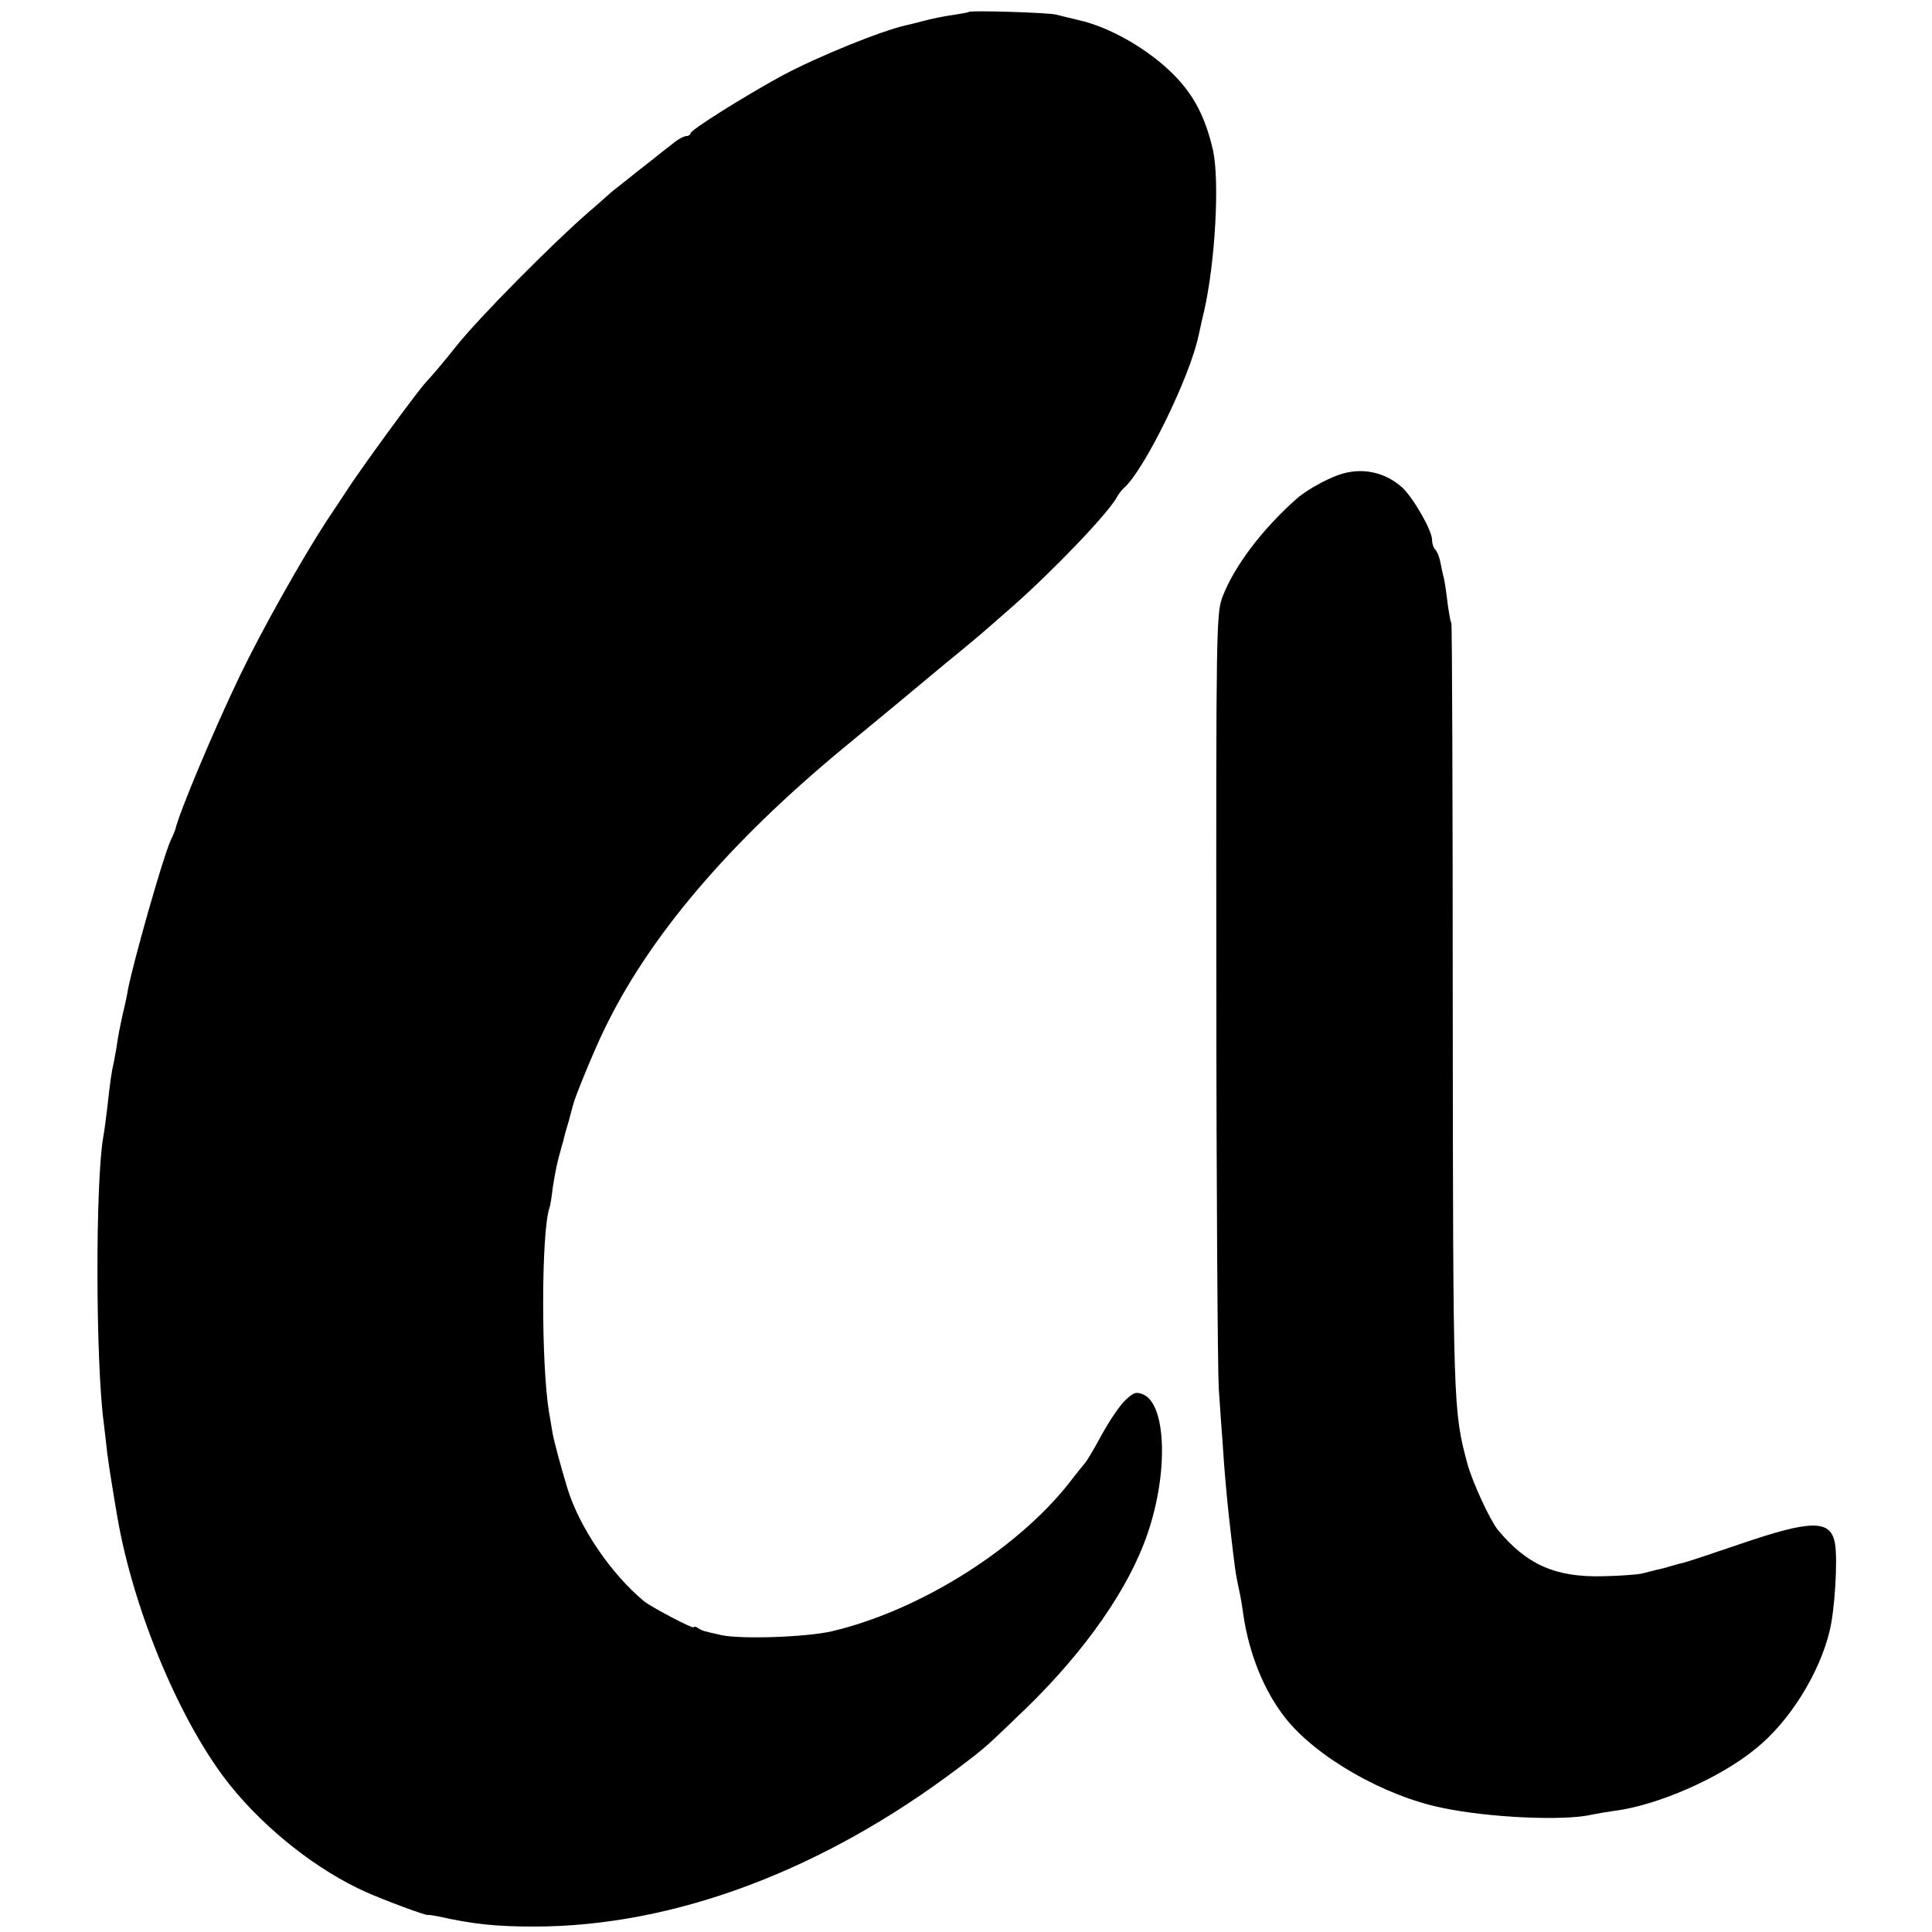
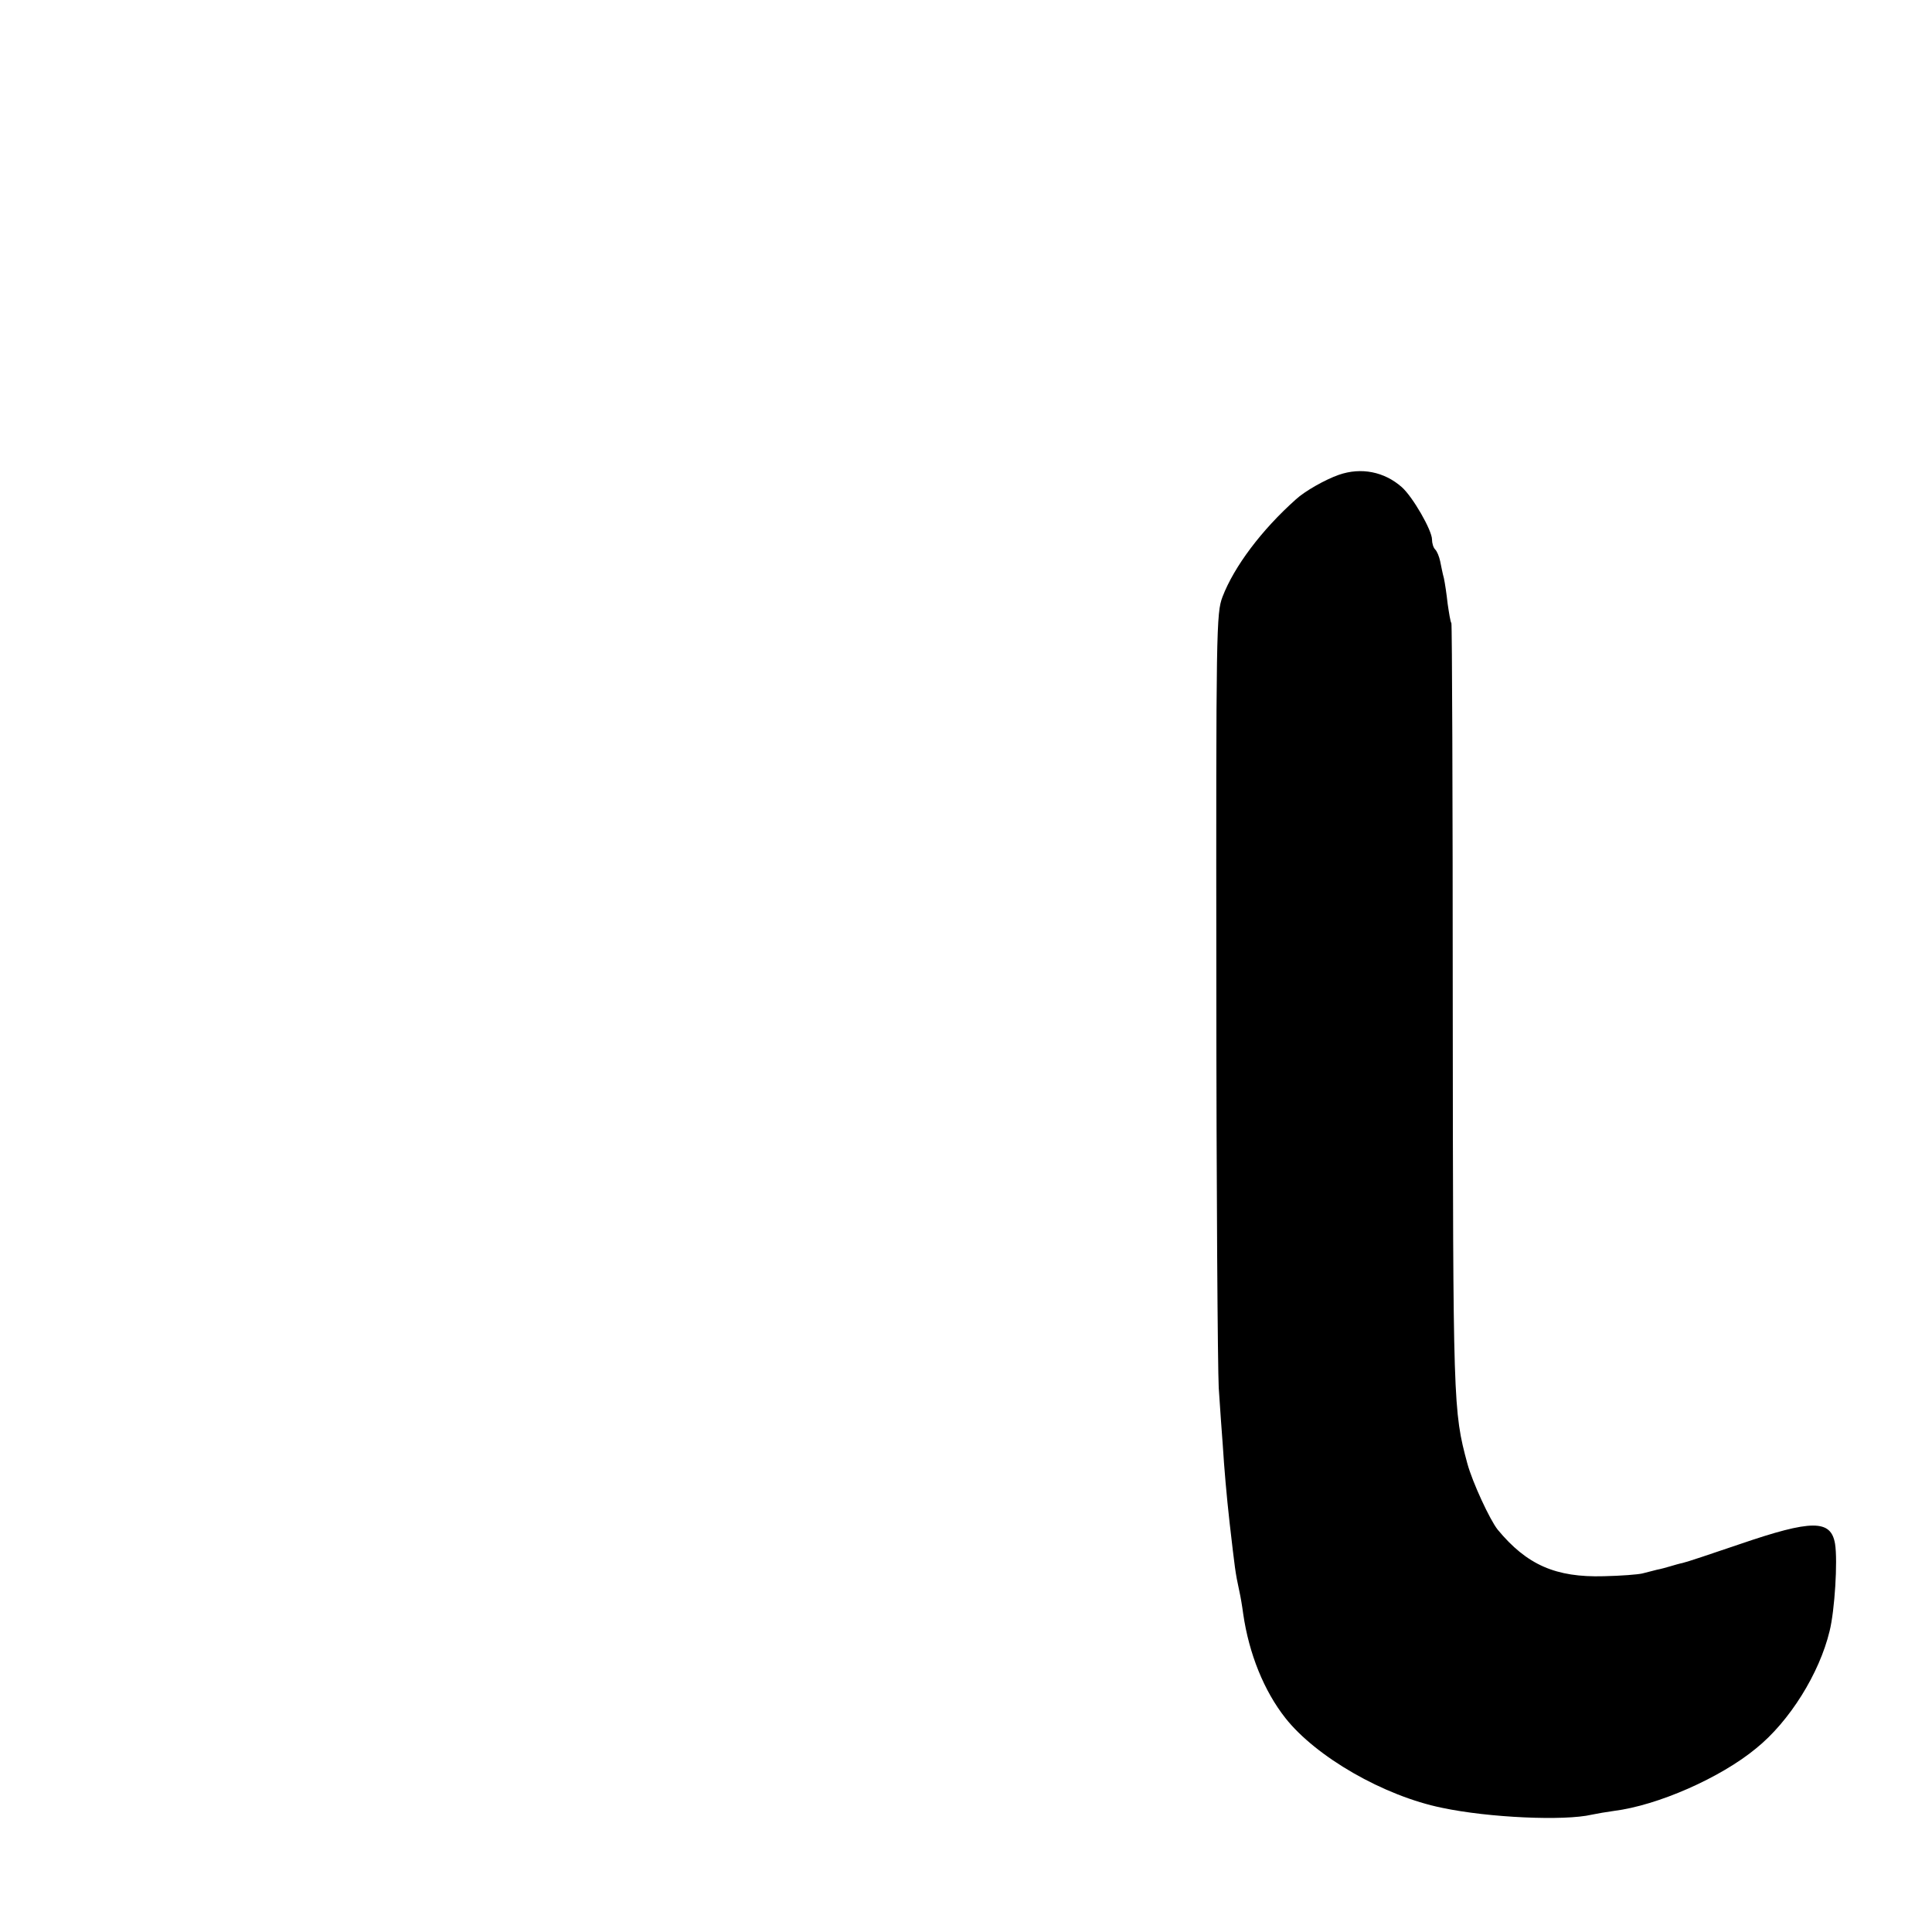
<svg xmlns="http://www.w3.org/2000/svg" version="1.0" width="568pt" height="568pt" viewBox="0 0 568 568" preserveAspectRatio="xMidYMid meet">
  <g transform="translate(0,568) scale(0.1,-0.1)" fill="#000000" stroke="none">
-     <path d="M2848 5645 c-2 -2 -22 -5 -46 -9 -24 -3 -62 -11 -85 -17 -23 -6 -46 -12 -52 -13 -73 -16 -260 -92 -365 -148 -110 -60 -270 -160 -270 -170 0 -4 -6 -8 -12 -8 -7 0 -26 -10 -41 -23 -16 -12 -45 -35 -66 -52 -21 -16 -55 -43 -76 -60 -21 -16 -43 -34 -49 -40 -6 -5 -31 -28 -56 -49 -107 -93 -321 -309 -388 -393 -43 -54 -68 -83 -91 -108 -28 -31 -197 -262 -236 -324 -6 -9 -31 -47 -57 -86 -71 -109 -189 -319 -252 -450 -76 -158 -180 -405 -191 -455 -1 -3 -6 -16 -13 -30 -24 -54 -109 -354 -126 -440 -2 -14 -9 -47 -16 -75 -6 -27 -13 -63 -15 -78 -2 -16 -7 -42 -10 -58 -8 -34 -11 -59 -20 -139 -4 -30 -8 -66 -11 -80 -24 -133 -23 -664 1 -843 2 -18 7 -57 10 -87 4 -30 9 -64 11 -75 6 -38 13 -80 19 -115 48 -278 187 -608 331 -788 106 -132 259 -252 401 -315 59 -26 175 -69 181 -67 1 1 15 -1 30 -4 103 -23 170 -30 282 -30 411 0 850 165 1250 468 82 62 75 57 196 173 176 171 304 355 358 515 61 178 55 377 -12 408 -22 9 -29 7 -54 -17 -16 -15 -47 -61 -70 -103 -22 -41 -44 -77 -47 -80 -3 -3 -18 -22 -34 -42 -151 -203 -447 -392 -712 -454 -74 -17 -265 -24 -325 -11 -53 12 -54 12 -67 20 -7 5 -13 6 -13 3 0 -7 -123 58 -146 76 -97 80 -191 218 -226 333 -18 59 -40 140 -44 165 -2 14 -7 40 -10 59 -23 140 -23 524 1 599 3 7 7 34 10 60 4 26 11 65 17 87 6 22 12 45 14 50 1 6 7 30 15 55 7 25 13 50 15 55 4 19 62 160 89 215 131 274 366 551 706 832 24 20 91 75 149 123 58 48 125 104 149 124 47 38 108 89 127 106 7 6 39 34 72 63 120 106 281 274 306 321 5 9 14 21 20 26 60 52 196 330 220 450 3 11 9 43 16 70 33 145 46 385 26 474 -22 96 -56 161 -114 220 -75 76 -188 141 -281 162 -25 6 -55 13 -66 16 -21 6 -252 13 -257 8z" />
    <path d="M3936 4284 c-40 -14 -100 -48 -126 -72 -101 -90 -182 -198 -216 -287 -18 -48 -19 -90 -18 -1135 0 -597 4 -1132 7 -1190 4 -58 9 -134 12 -170 4 -65 11 -147 20 -227 16 -137 16 -143 29 -203 3 -13 8 -42 11 -65 17 -117 61 -226 124 -306 90 -114 289 -229 461 -264 137 -29 359 -39 440 -20 14 3 43 8 65 11 128 16 313 97 418 184 98 79 186 220 216 345 15 60 24 206 16 256 -12 72 -68 72 -281 -1 -82 -28 -157 -53 -167 -55 -10 -2 -27 -7 -37 -10 -10 -3 -28 -8 -39 -10 -12 -3 -31 -8 -43 -11 -13 -3 -63 -7 -113 -8 -141 -4 -226 33 -312 137 -23 29 -74 139 -89 194 -42 156 -42 171 -43 1341 0 617 -2 1126 -4 1130 -3 4 -7 30 -11 57 -3 28 -8 61 -11 75 -4 14 -8 36 -11 50 -3 14 -9 29 -15 35 -5 5 -9 18 -9 29 0 27 -57 126 -89 154 -51 45 -119 59 -185 36z" />
  </g>
</svg>